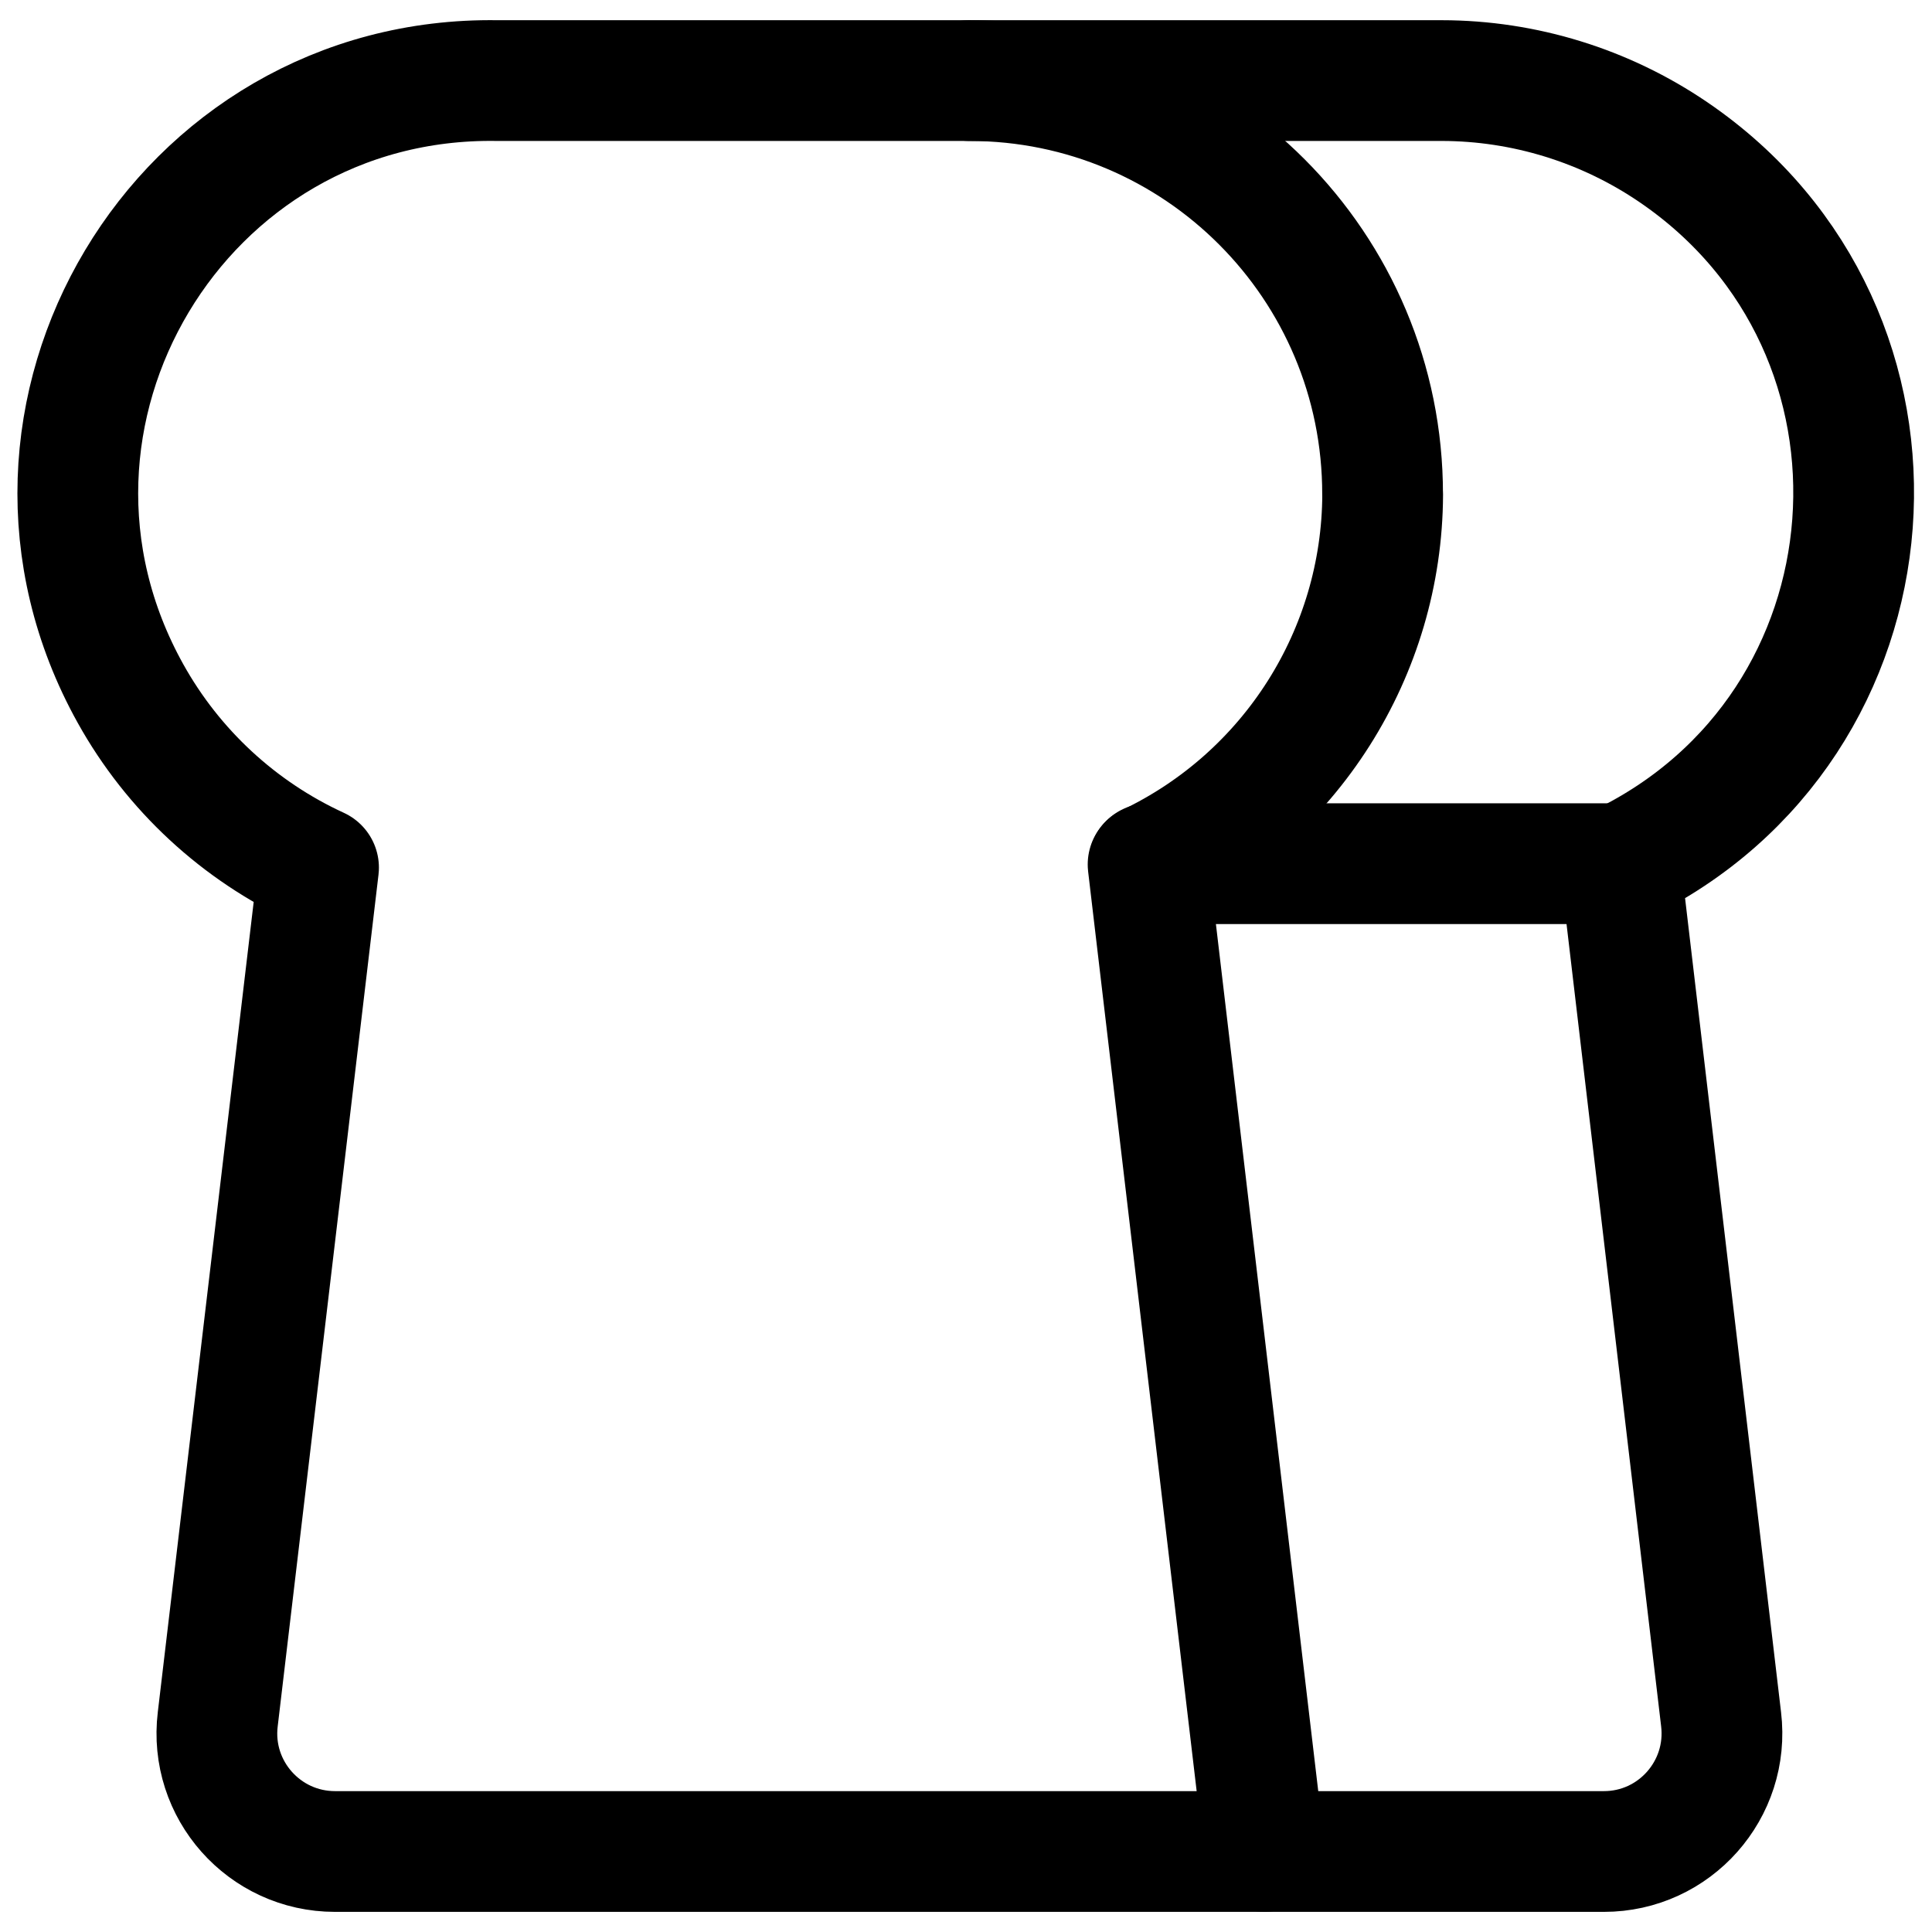
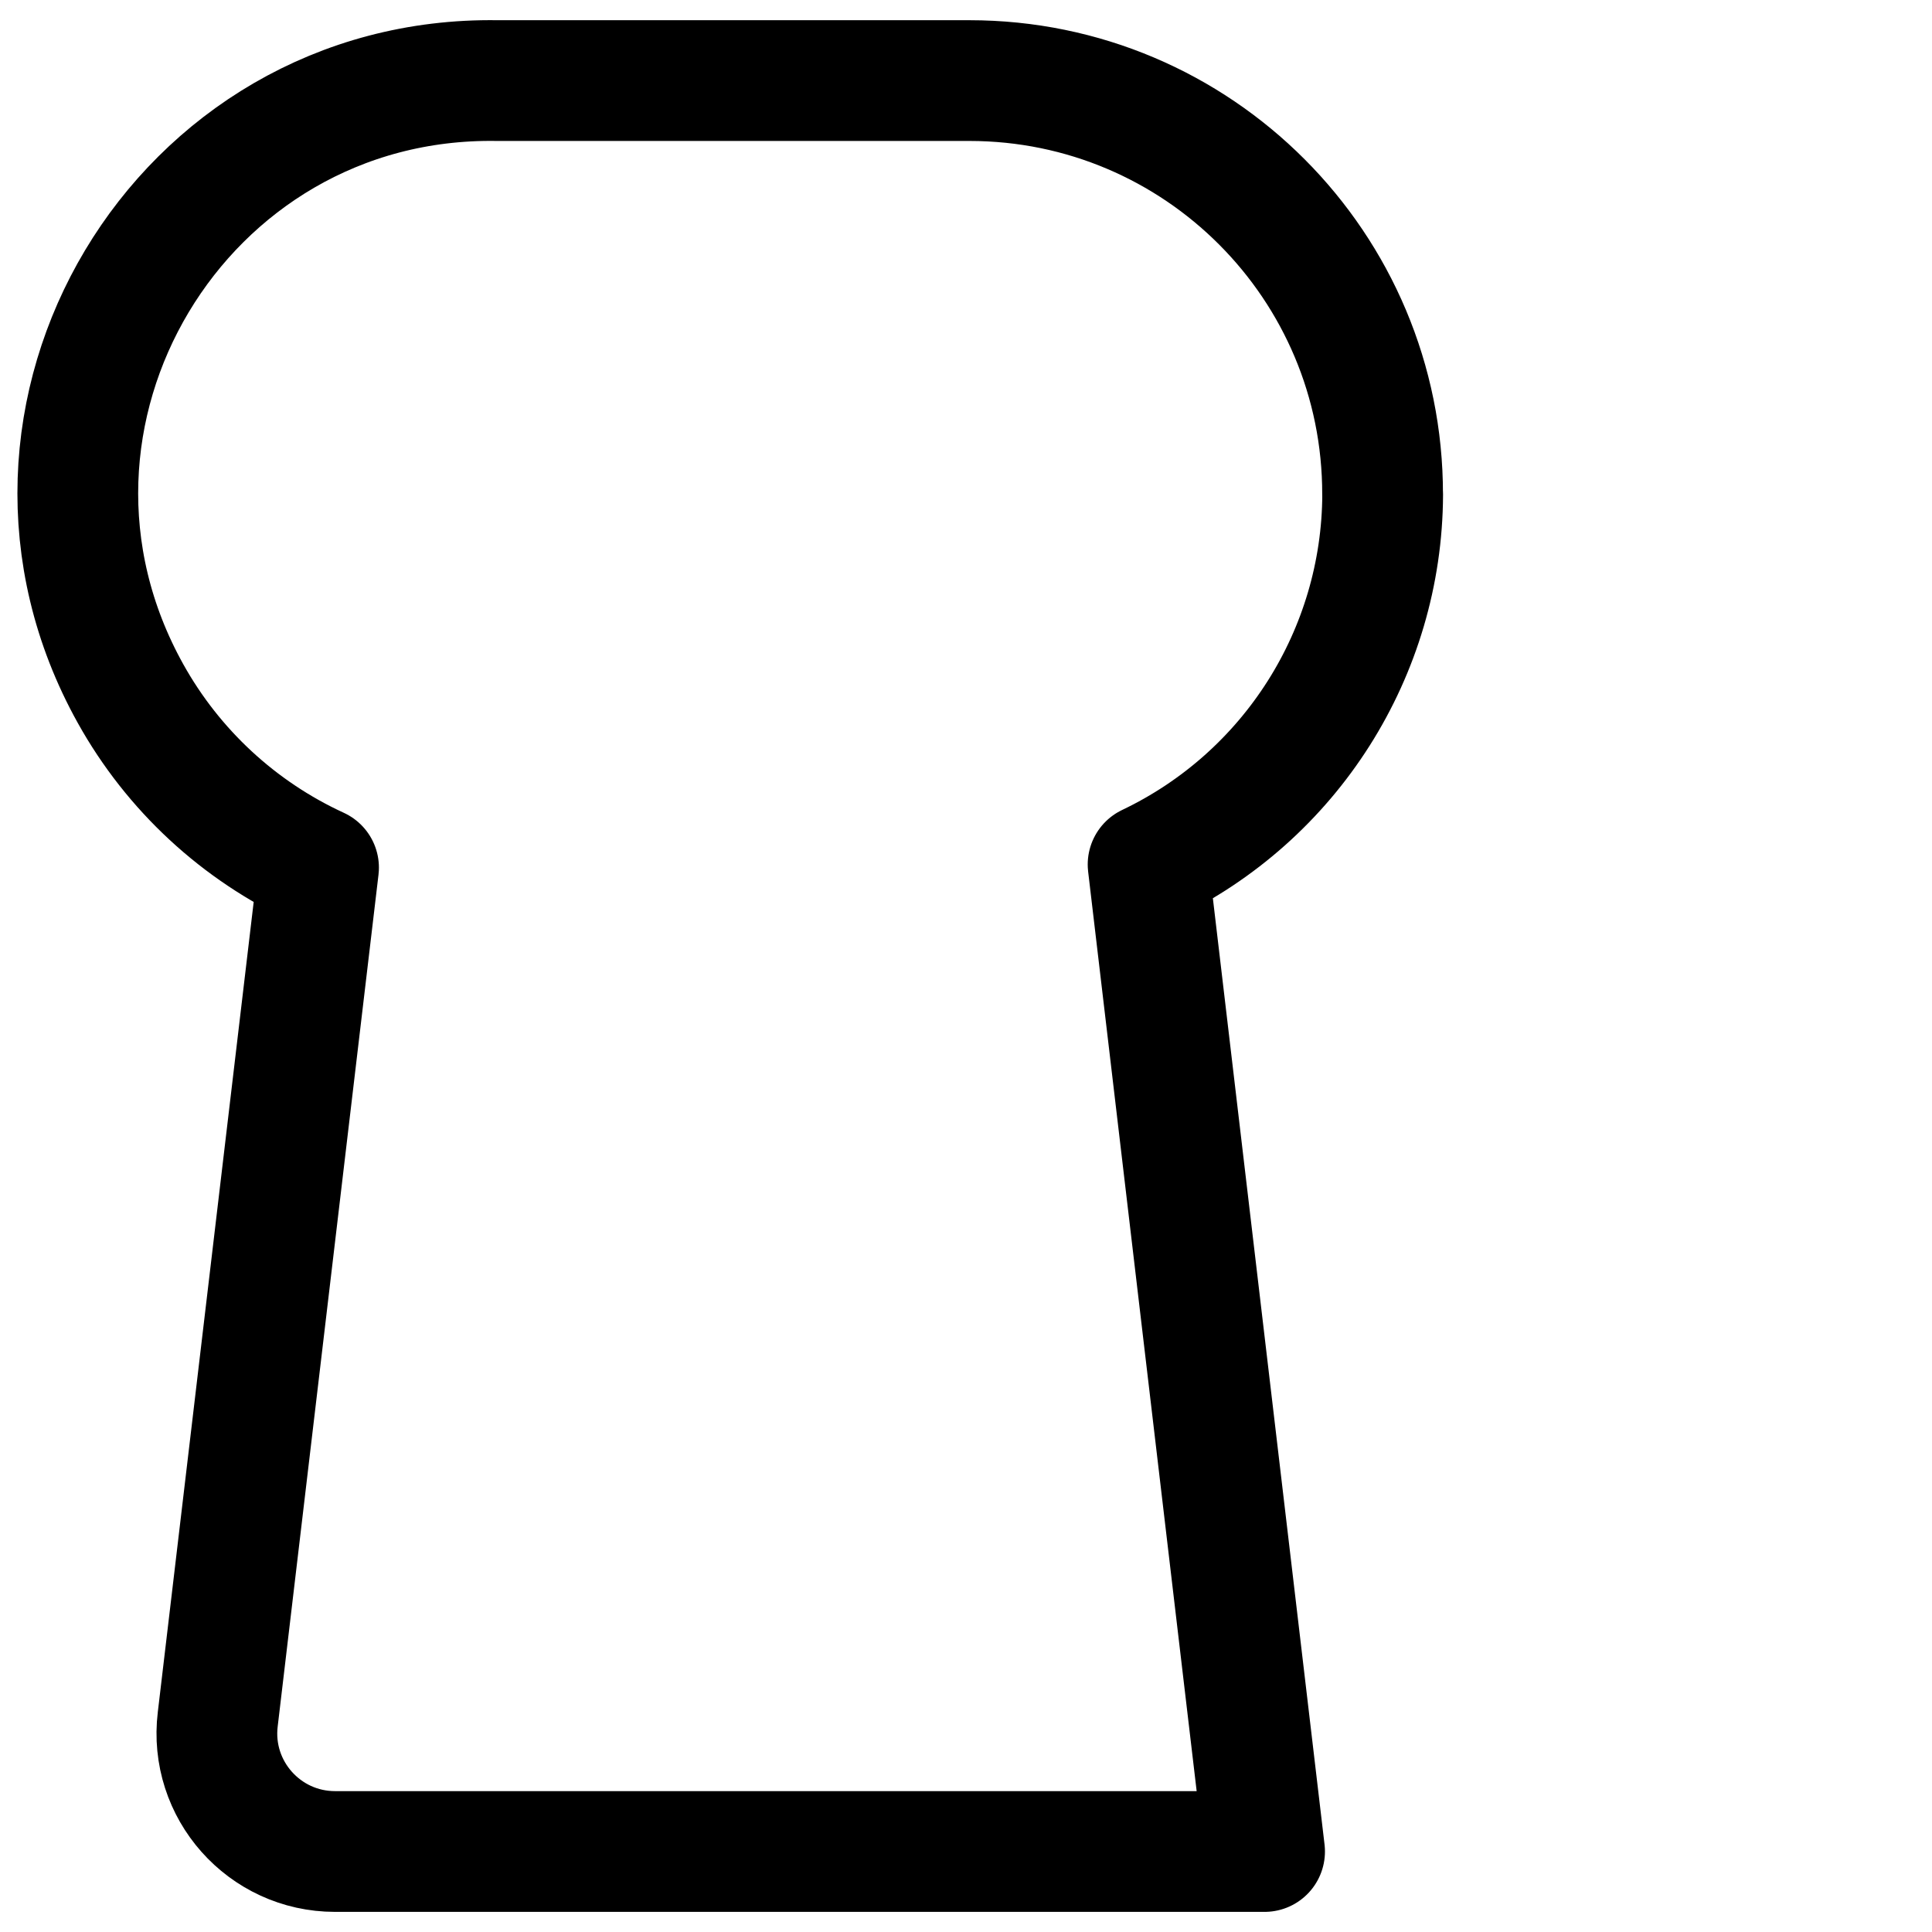
<svg xmlns="http://www.w3.org/2000/svg" fill="none" viewBox="0 0 24 24" id="Bread-Loaf--Streamline-Ultimate">
  <desc>
    Bread Loaf Streamline Icon: https://streamlinehq.com
  </desc>
  <path stroke="#000000" stroke-linecap="round" stroke-linejoin="round" d="M17.175 6.144c0.005 -2.839 -2.294 -5.143 -5.133 -5.143H6.176c-3.943 -0.061 -6.474 4.17 -4.554 7.616 0.529 0.95 1.347 1.707 2.335 2.161l-1.252 10.579c-0.106 0.874 0.577 1.643 1.457 1.643H15.709L14.262 10.739c1.773 -0.845 2.906 -2.631 2.914 -4.595Z" stroke-width="1.5" />
-   <path stroke="#000000" stroke-linecap="round" stroke-linejoin="round" d="M15.709 23h4.214c0.88 0.001 1.562 -0.769 1.457 -1.643L20.128 10.739c3.553 -1.713 3.919 -6.629 0.659 -8.849 -0.849 -0.578 -1.852 -0.888 -2.878 -0.889h-5.866" stroke-width="1.5" />
-   <path stroke="#000000" stroke-linecap="round" stroke-linejoin="round" d="M20.128 10.729h-5.857" stroke-width="1.5" />
</svg>